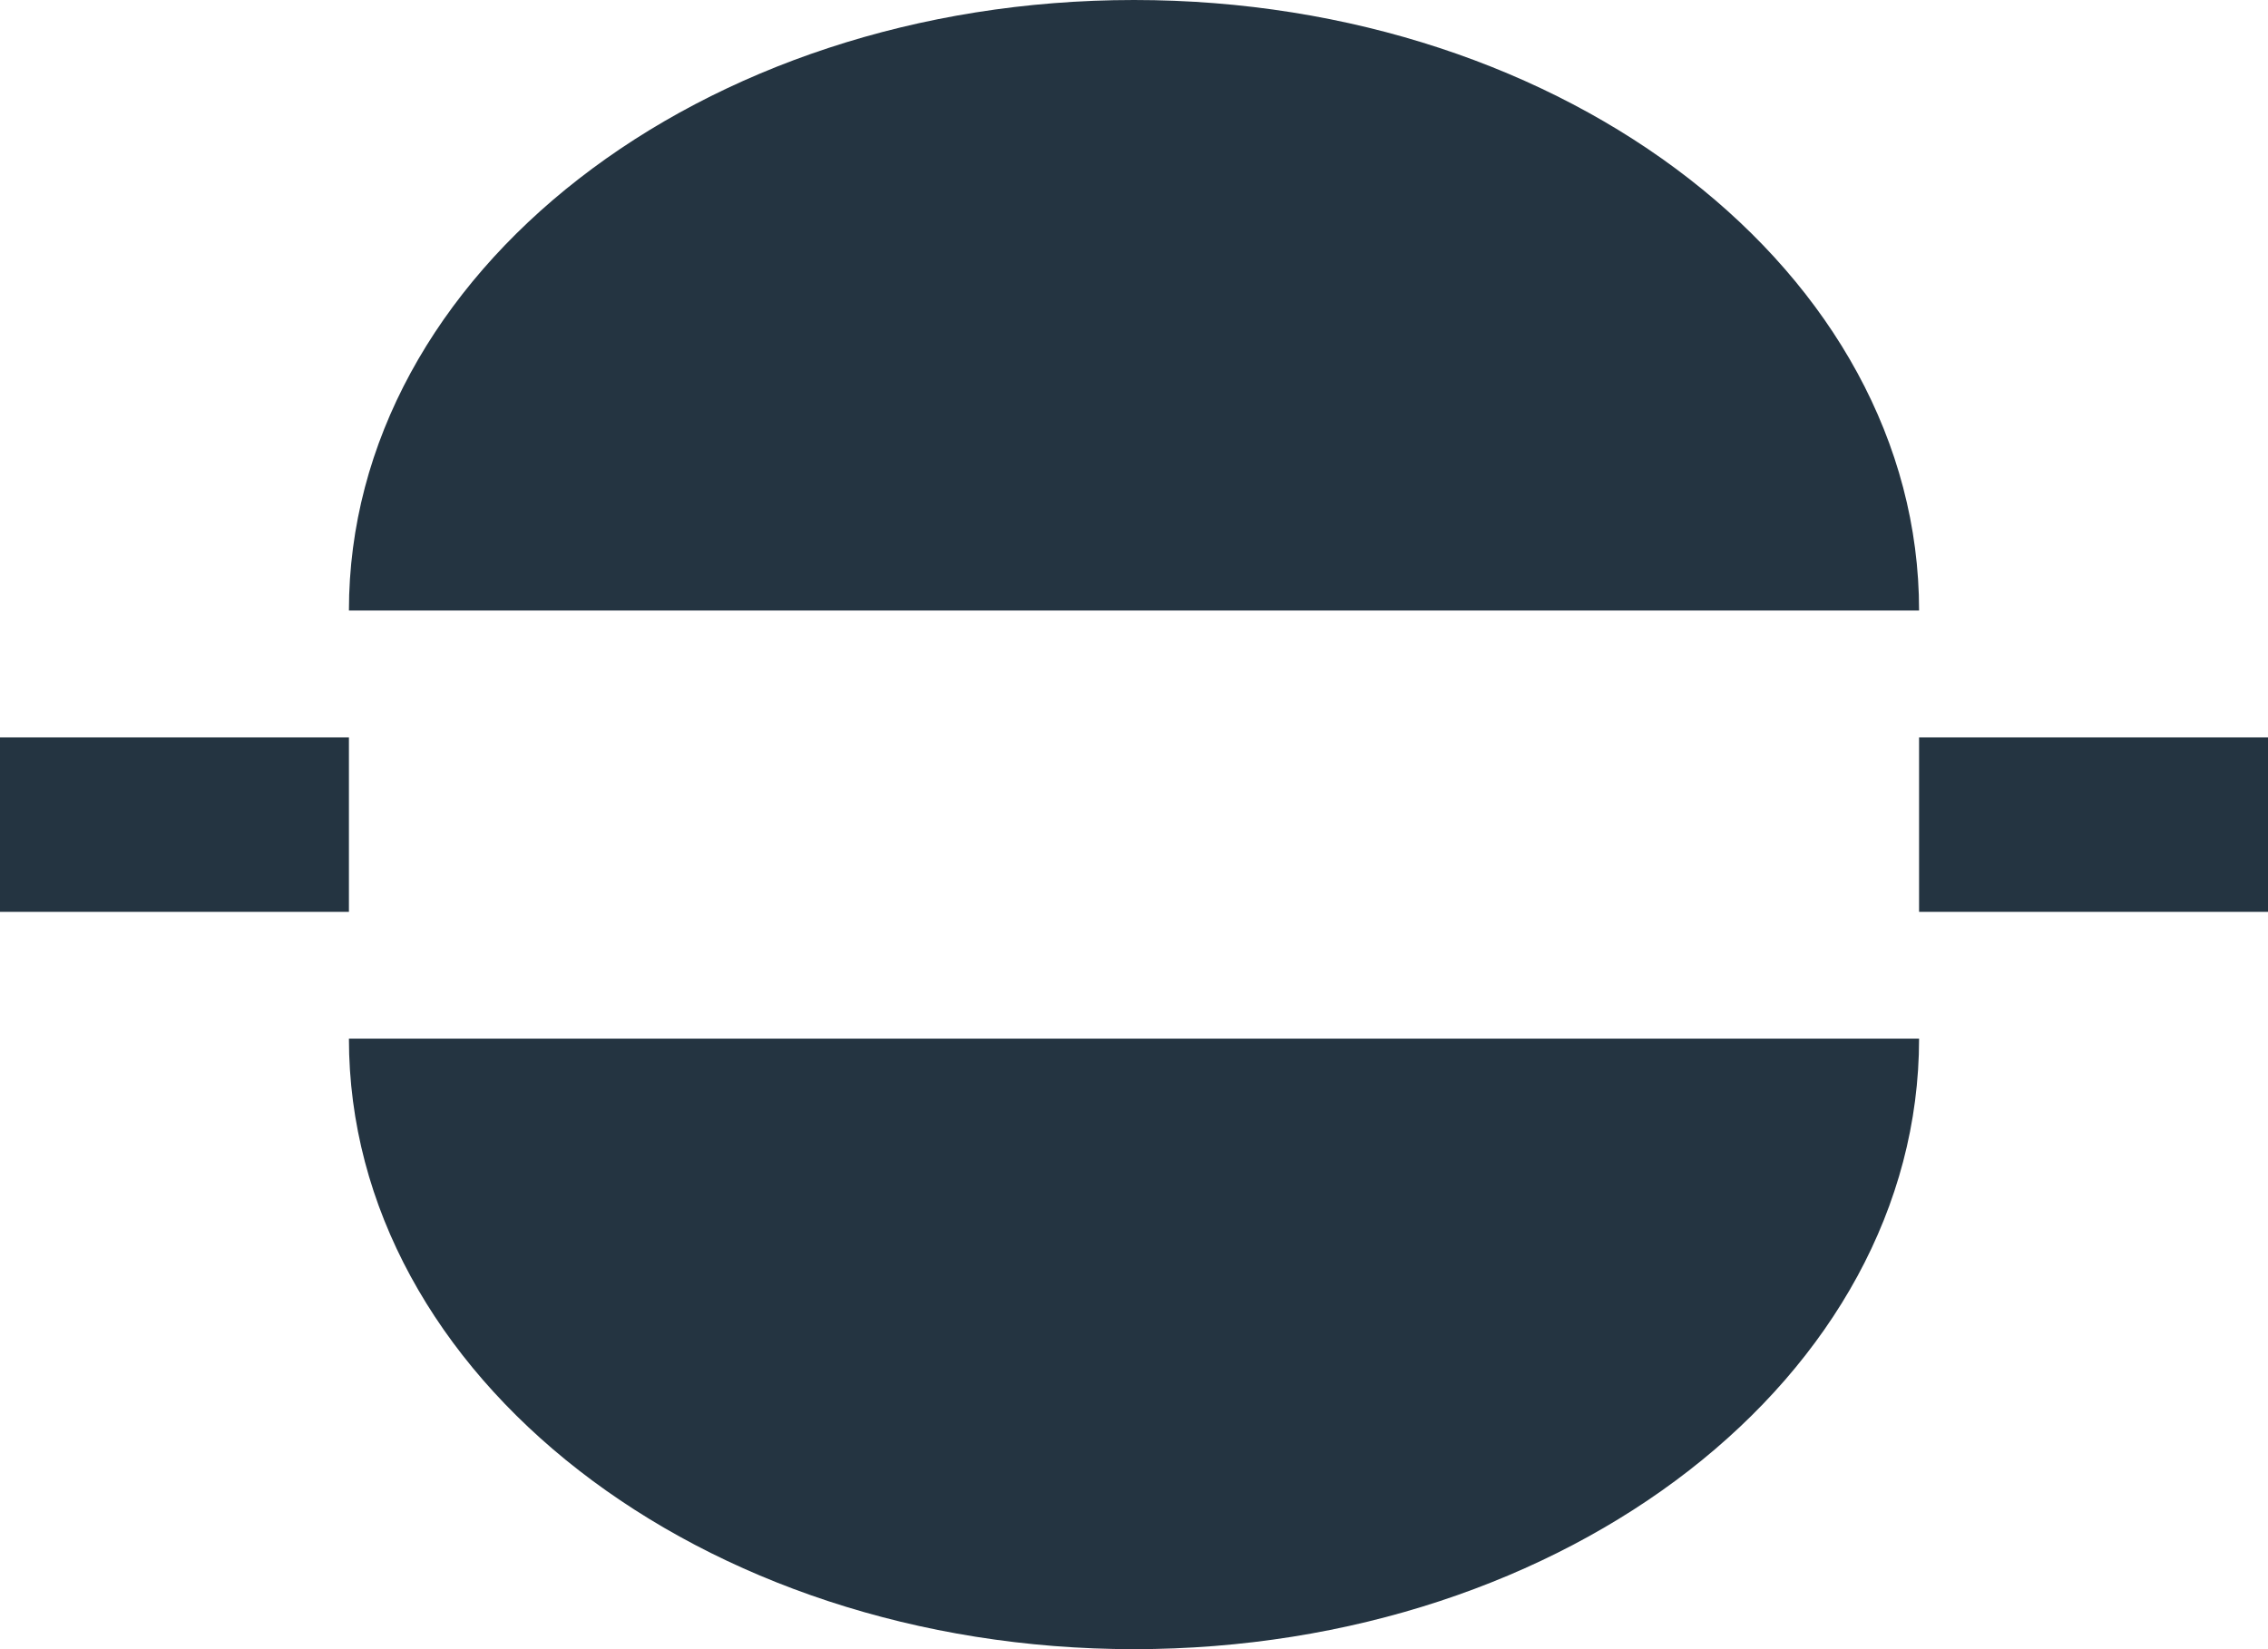
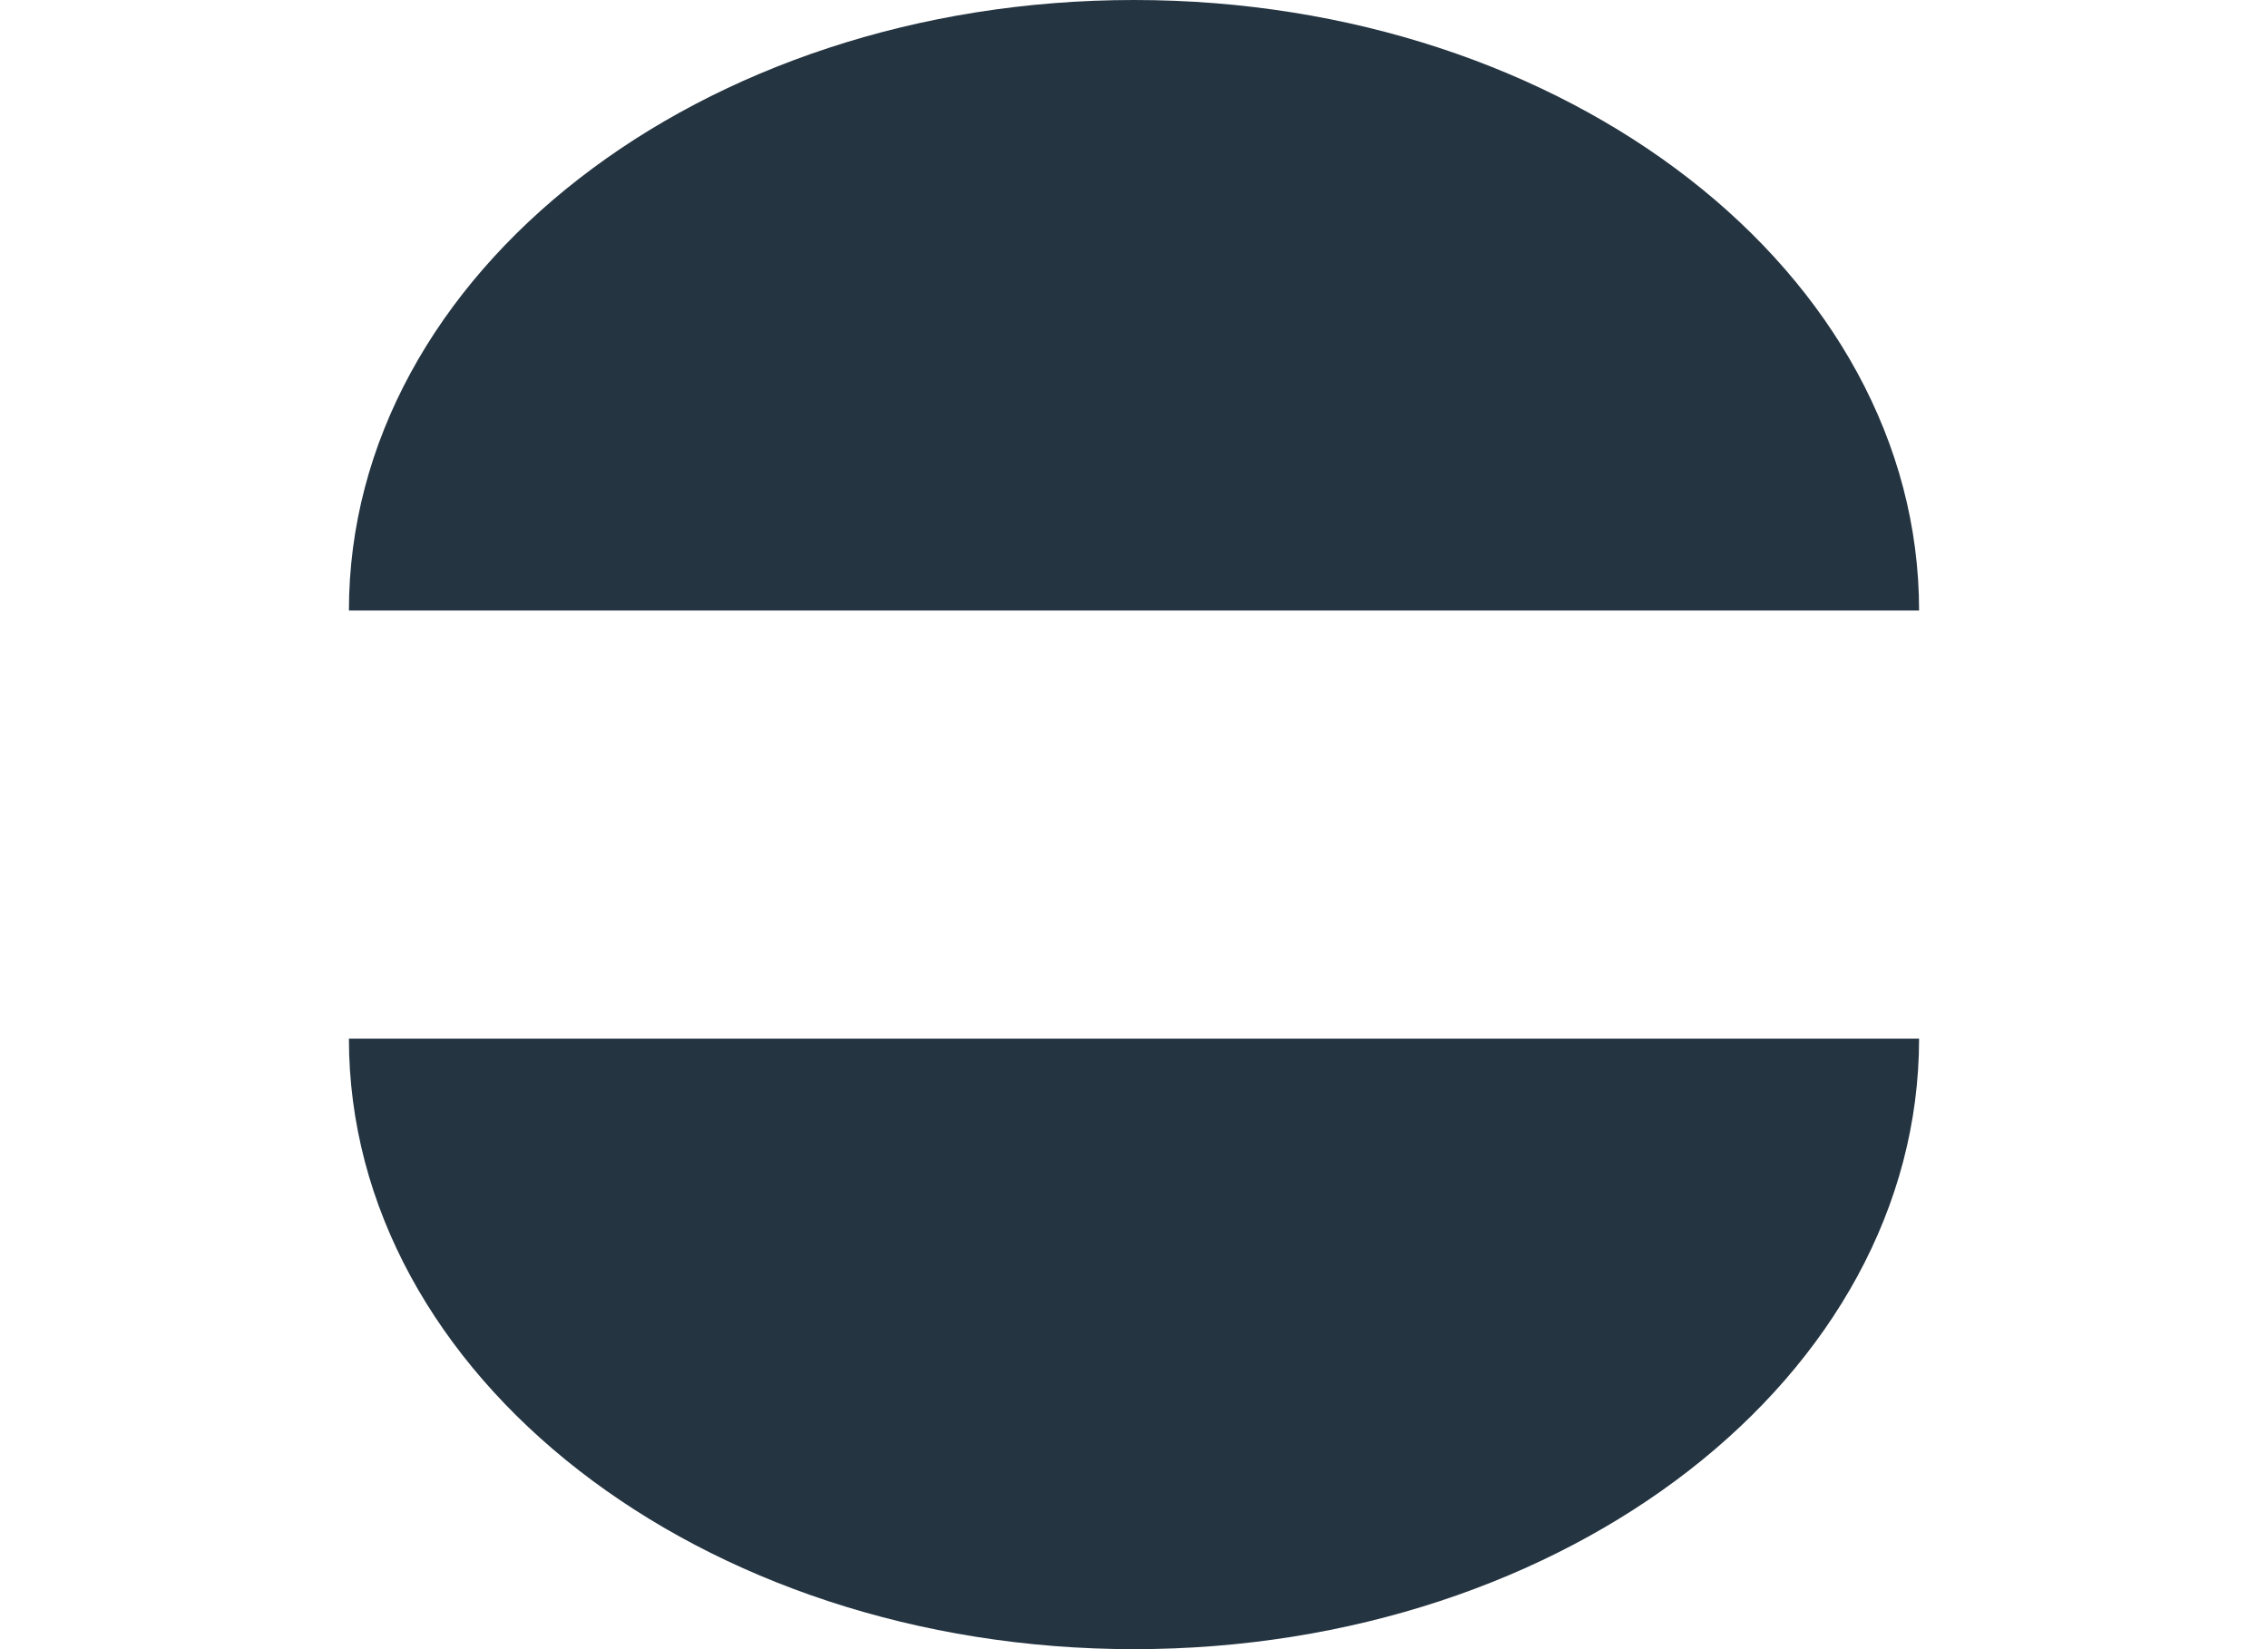
<svg xmlns="http://www.w3.org/2000/svg" id="edit-straight" width="26" height="18.909" viewBox="0 0 26 18.909">
  <path id="Path_490" data-name="Path 490" d="M14,4c4.971,0,9,3.134,9,7H5C5,7.134,9.029,4,14,4Z" transform="translate(-1 -4)" fill="#243441" />
-   <path id="Path_491" data-name="Path 491" d="M5,13H1V11H5Z" transform="translate(-1 -2.545)" fill="#243441" />
  <path id="Path_492" data-name="Path 492" d="M23,13c0,3.866-4.029,7-9,7s-9-3.134-9-7Z" transform="translate(-1 -1.091)" fill="#243441" />
-   <path id="Path_493" data-name="Path 493" d="M19,13V11h4v2Z" transform="translate(3 -2.545)" fill="#243441" />
</svg>